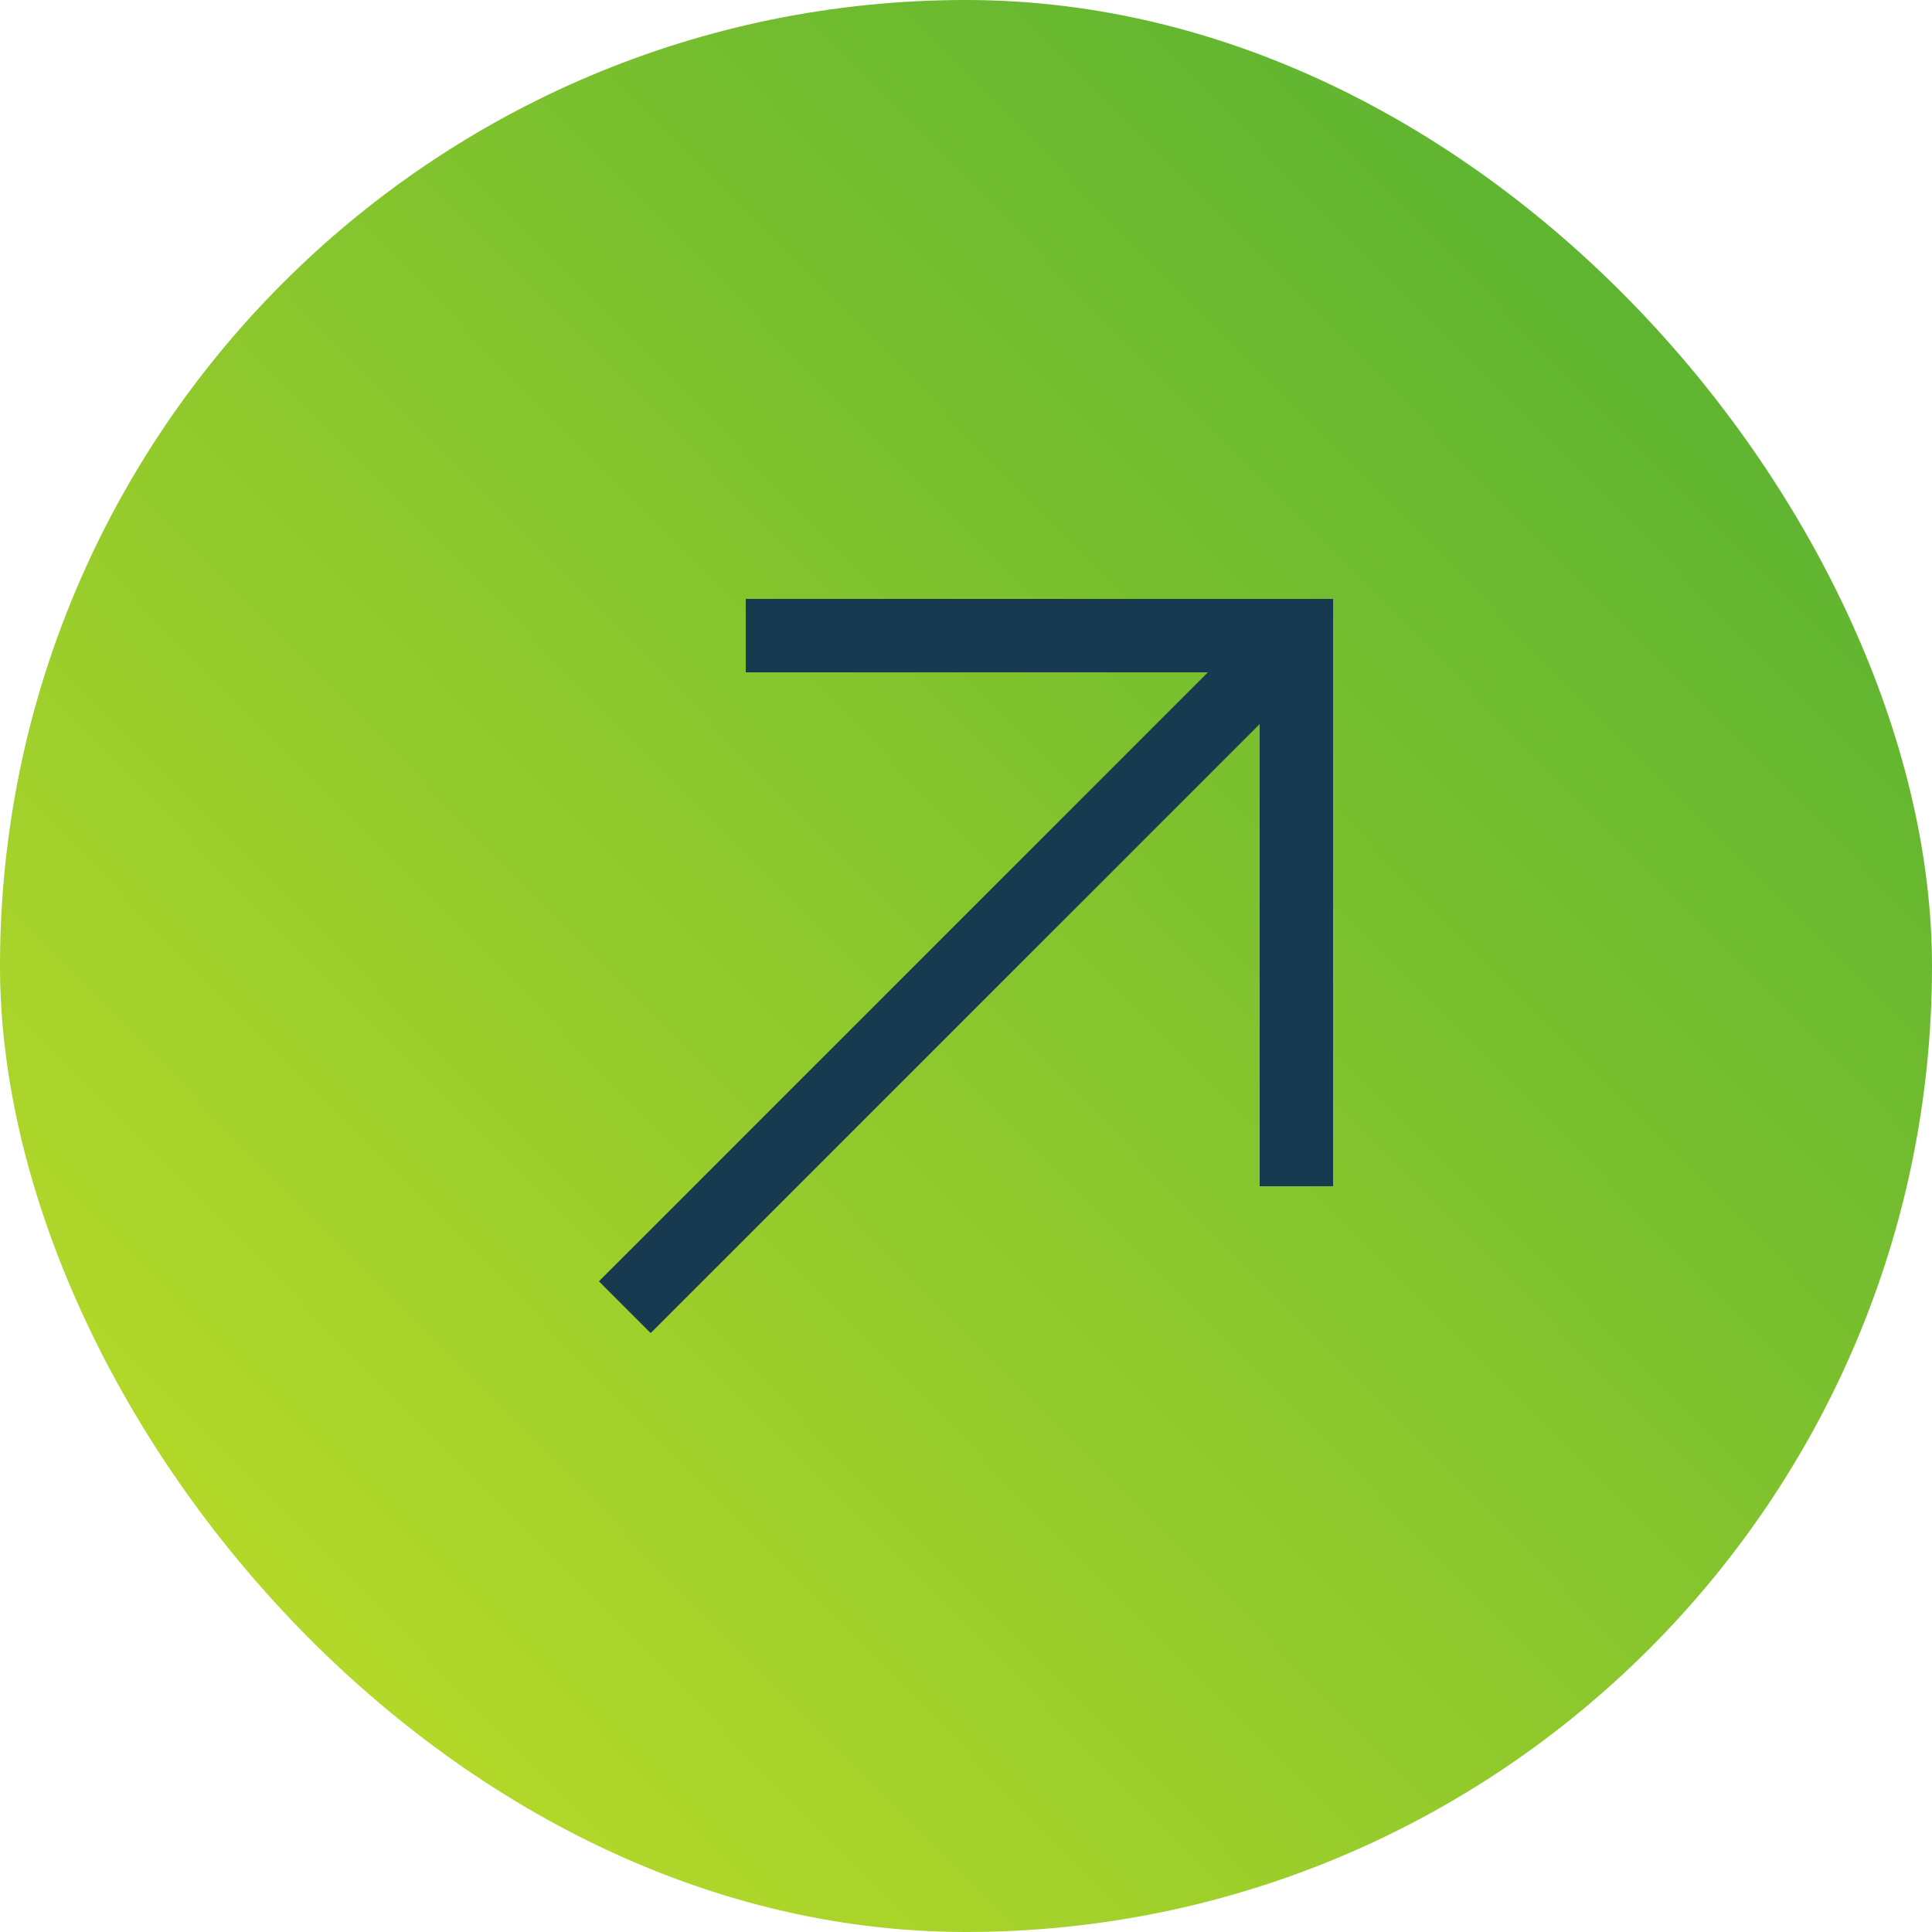
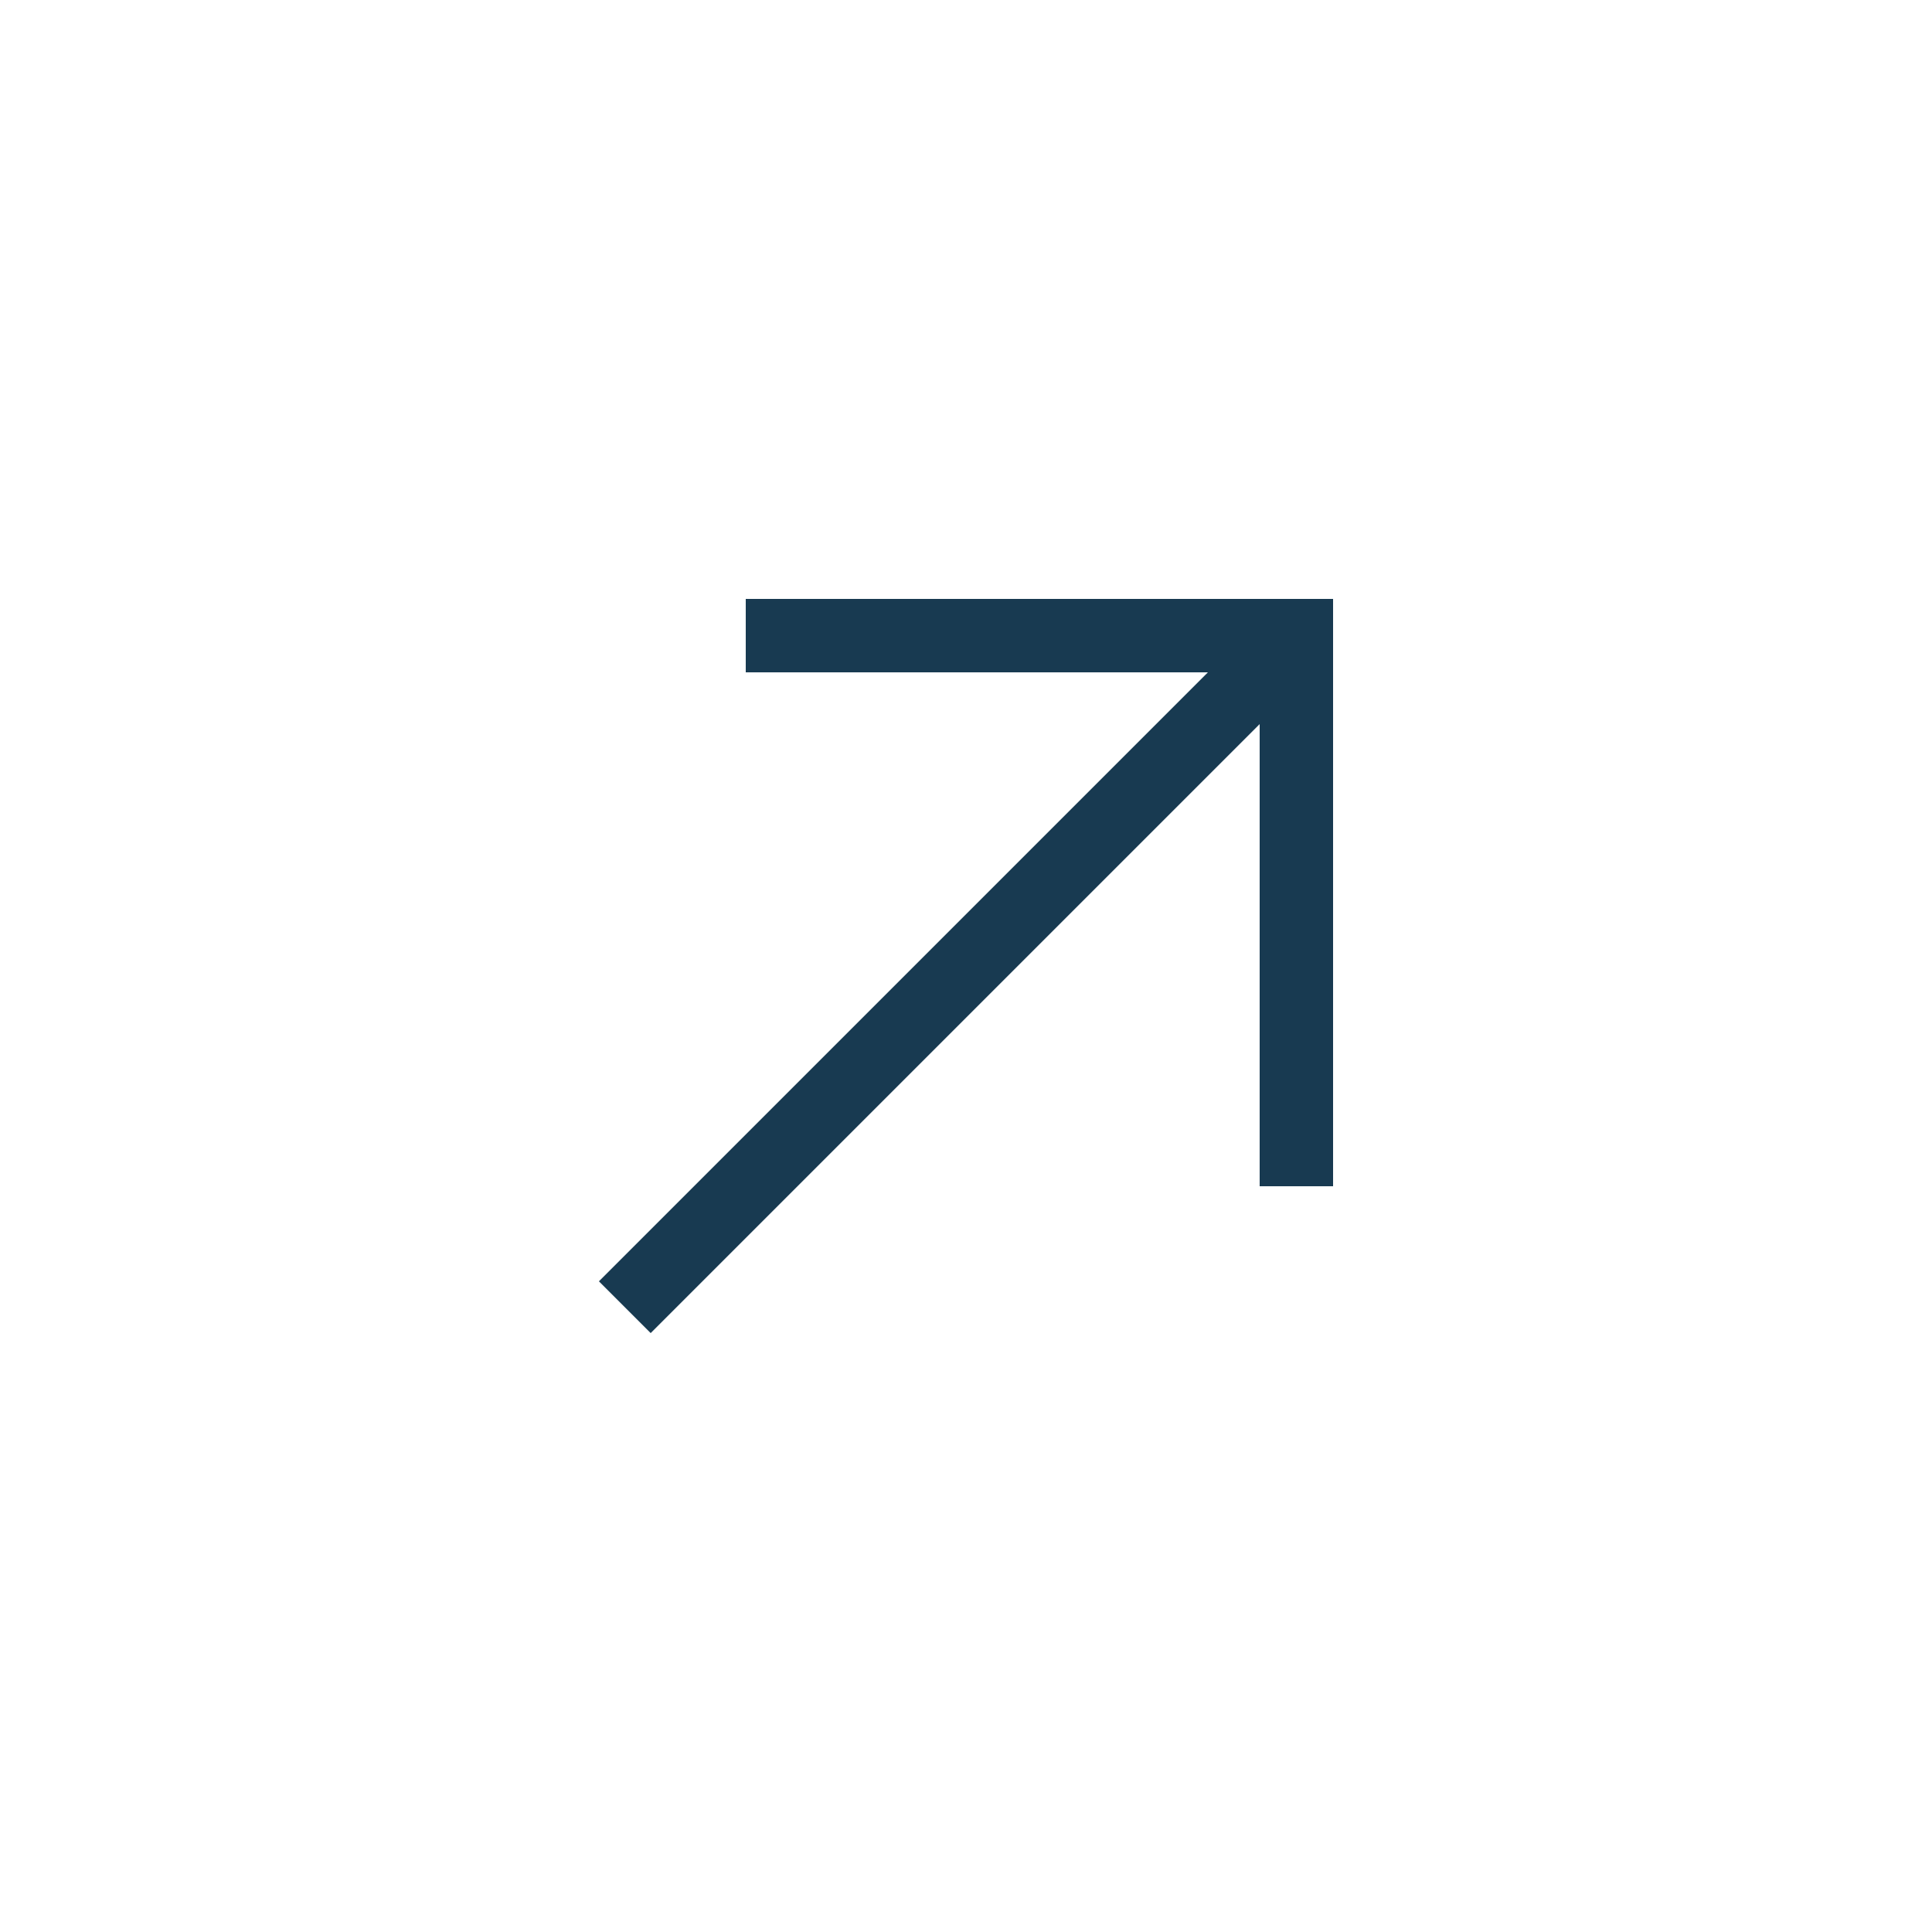
<svg xmlns="http://www.w3.org/2000/svg" width="34" height="34" viewBox="0 0 34 34" fill="none">
-   <rect width="34" height="34" rx="17" fill="url(#paint0_linear_31_2807)" />
-   <path d="M13.124 10.54V11.832H21.257L10.54 22.549L11.451 23.46L22.168 12.743V20.876H23.46V10.54H13.124Z" fill="#183A51" />
+   <path d="M13.124 10.54V11.832H21.257L10.54 22.549L11.451 23.46L22.168 12.743V20.876H23.46V10.54Z" fill="#183A51" />
  <defs>
    <linearGradient id="paint0_linear_31_2807" x1="37.508" y1="1.6888e-07" x2="-4.74472e-07" y2="36.968" gradientUnits="userSpaceOnUse">
      <stop stop-color="#46AA33" />
      <stop offset="1" stop-color="#CBE227" />
    </linearGradient>
  </defs>
</svg>